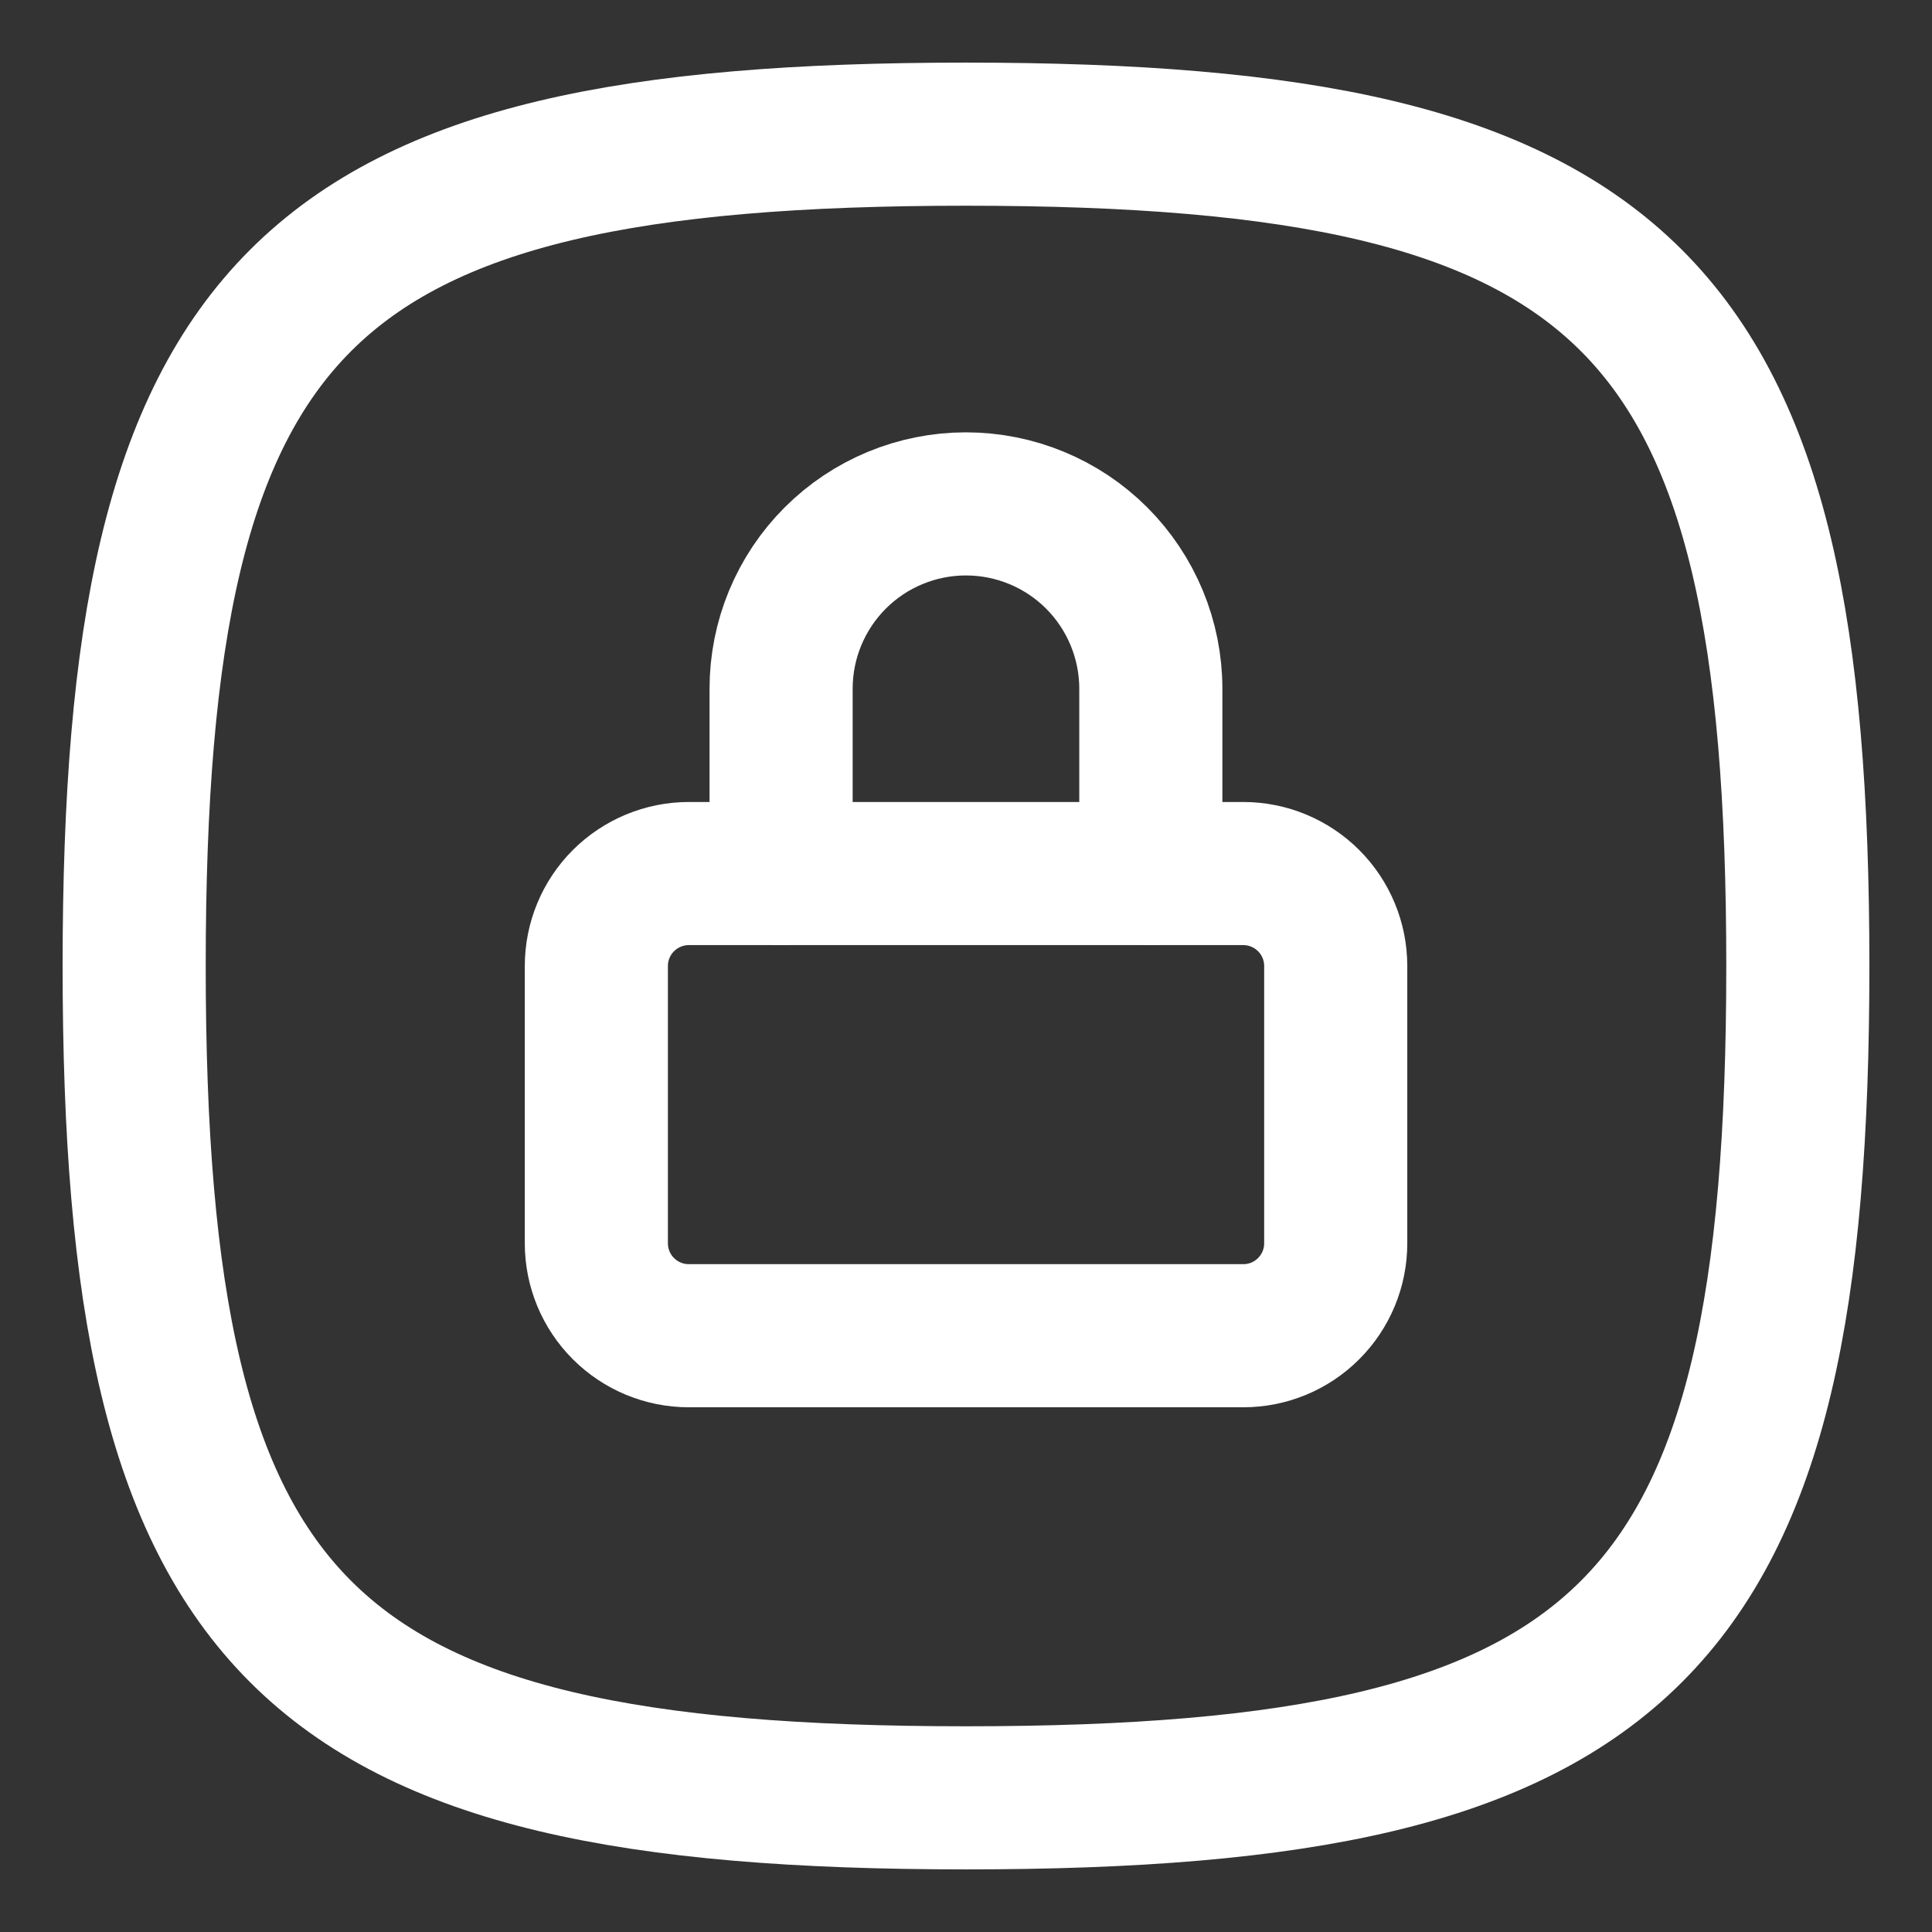
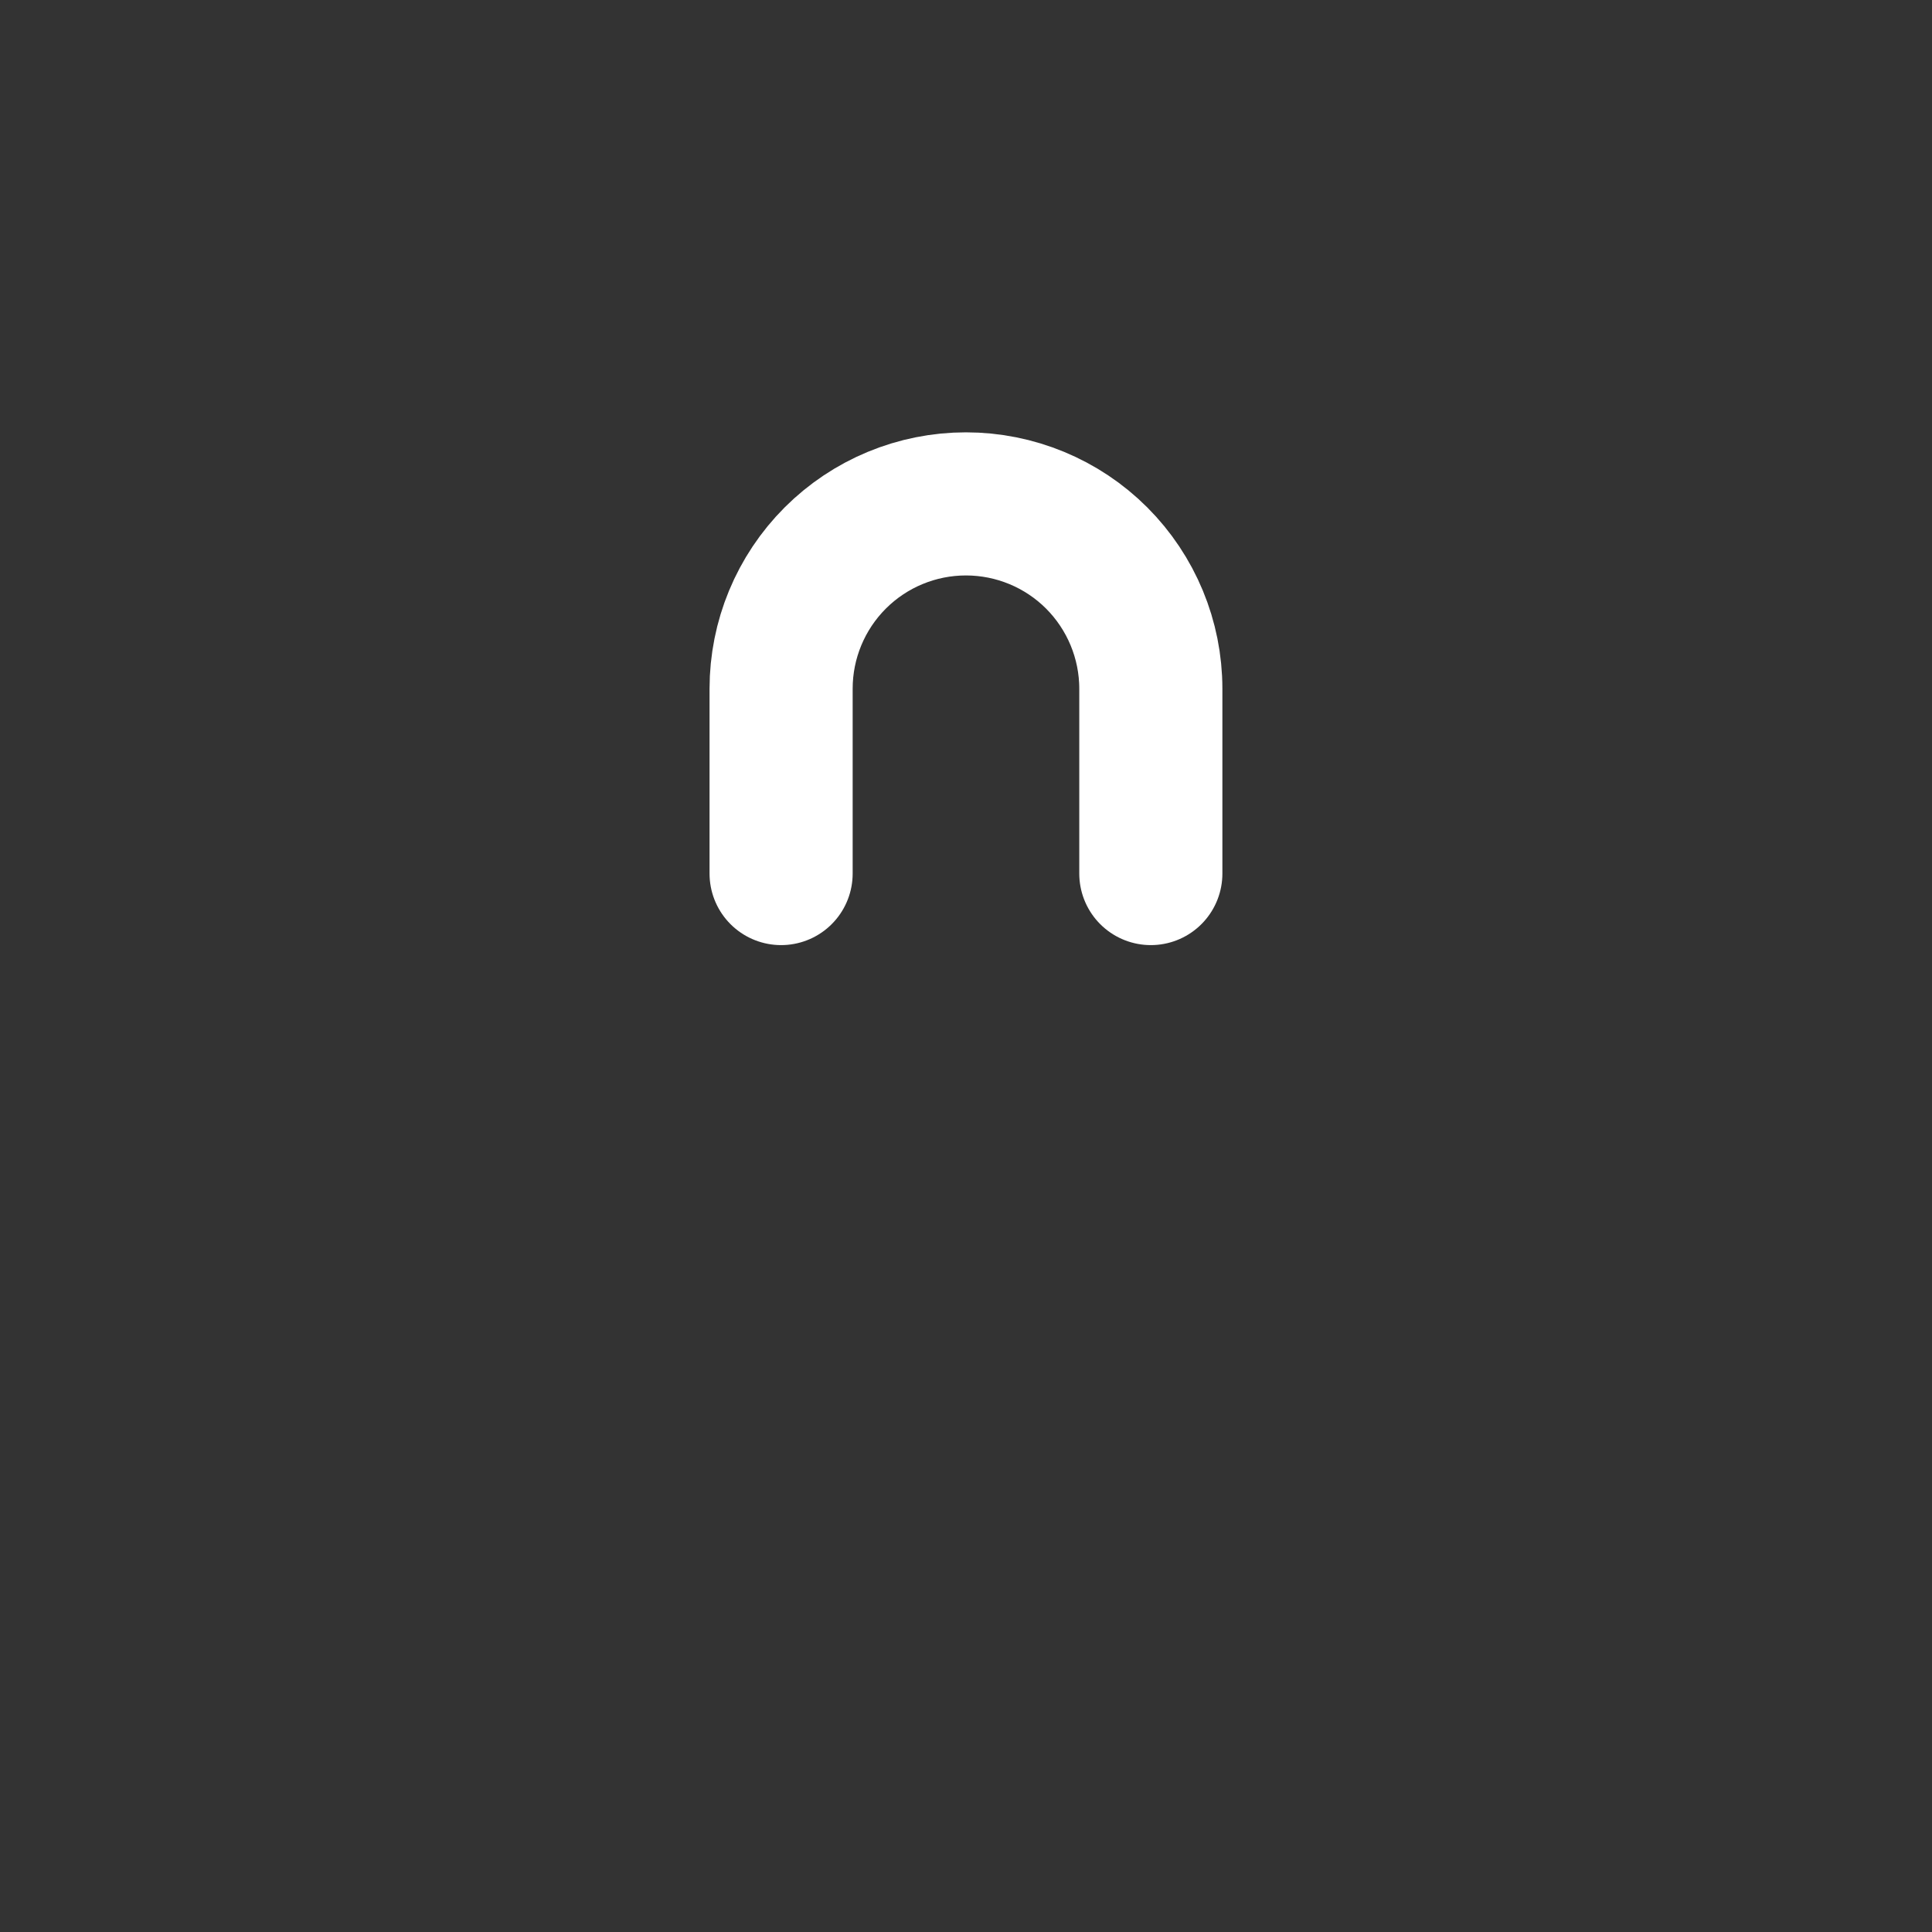
<svg xmlns="http://www.w3.org/2000/svg" width="27" height="27" viewBox="0 0 27 27" fill="none">
  <rect x="0" y="0" width="27" height="27" fill="#333333" stroke="none" />
-   <path d="M13.5 1.875C22.8 1.875 25.125 4.2 25.125 13.5C25.125 22.8 22.8 25.125 13.5 25.125C4.2 25.125 1.875 22.8 1.875 13.5C1.875 4.2 4.2 1.875 13.5 1.875Z" stroke="white" stroke-width="2" stroke-linecap="round" stroke-linejoin="round" />
-   <path d="M8.334 13.5C8.334 13.158 8.47 12.829 8.712 12.587C8.955 12.345 9.283 12.208 9.626 12.208H17.376C17.718 12.208 18.047 12.345 18.289 12.587C18.531 12.829 18.667 13.158 18.667 13.5V17.375C18.667 17.718 18.531 18.046 18.289 18.288C18.047 18.531 17.718 18.667 17.376 18.667H9.626C9.283 18.667 8.955 18.531 8.712 18.288C8.47 18.046 8.334 17.718 8.334 17.375V13.5Z" stroke="white" stroke-width="2" stroke-linecap="round" stroke-linejoin="round" />
  <path d="M10.916 12.208V9.625C10.916 8.94 11.188 8.283 11.673 7.798C12.157 7.314 12.814 7.042 13.499 7.042C14.184 7.042 14.842 7.314 15.326 7.798C15.81 8.283 16.083 8.94 16.083 9.625V12.208" stroke="white" stroke-width="2" stroke-linecap="round" stroke-linejoin="round" />
</svg>